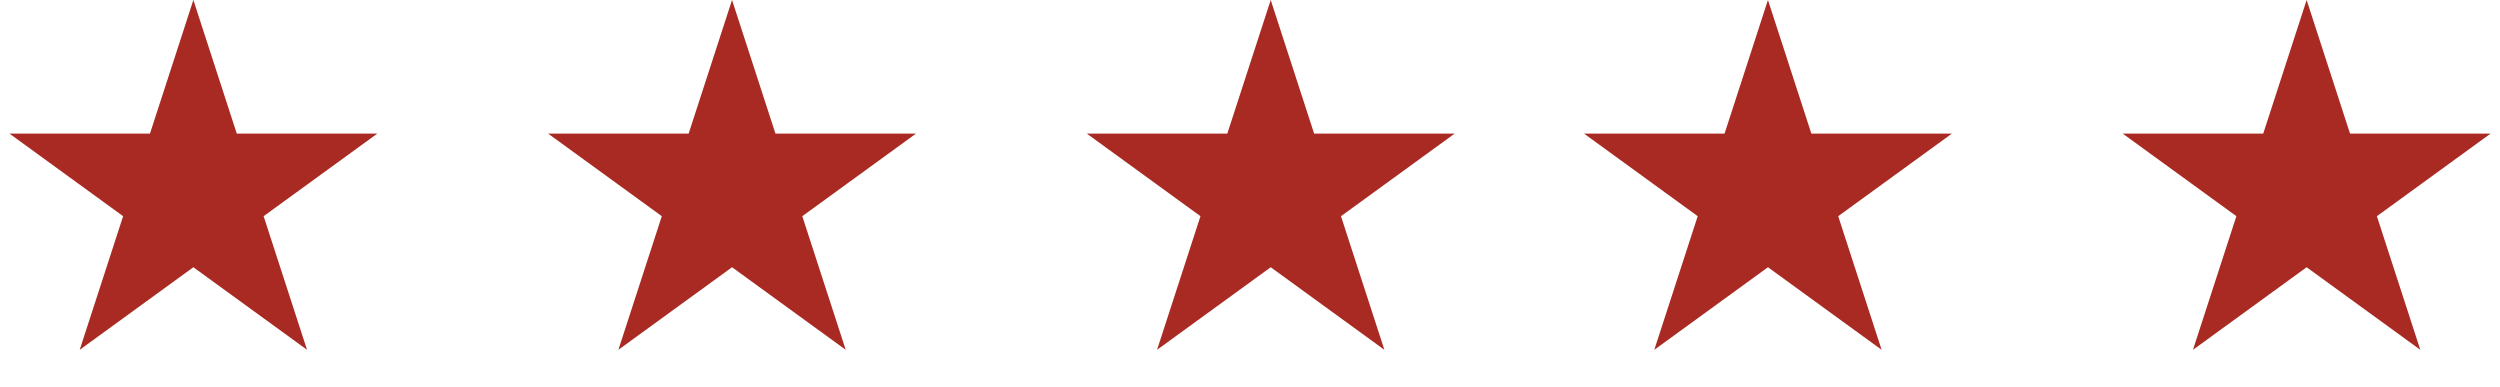
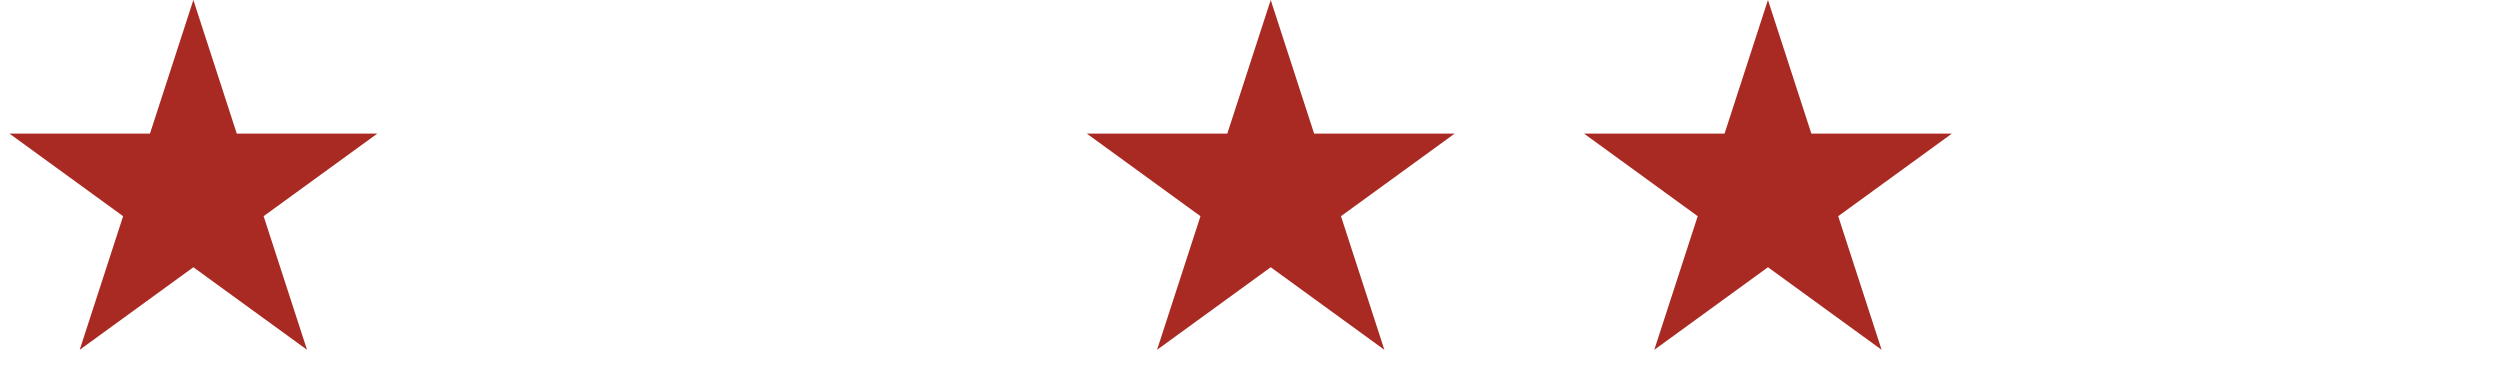
<svg xmlns="http://www.w3.org/2000/svg" width="181" height="28" viewBox="0 0 181 28" fill="none">
-   <path d="M53 0L56.143 9.674H66.315L58.086 15.652L61.229 25.326L53 19.348L44.771 25.326L47.914 15.652L39.685 9.674H49.857L53 0Z" fill="#A92A22" />
  <path d="M92 0L95.143 9.674H105.315L97.086 15.652L100.229 25.326L92 19.348L83.771 25.326L86.914 15.652L78.685 9.674H88.857L92 0Z" fill="#A92A22" />
  <path d="M128 0L131.143 9.674H141.315L133.086 15.652L136.229 25.326L128 19.348L119.771 25.326L122.914 15.652L114.685 9.674H124.857L128 0Z" fill="#A92A22" />
-   <path d="M167 0L170.143 9.674H180.315L172.086 15.652L175.229 25.326L167 19.348L158.771 25.326L161.914 15.652L153.685 9.674H163.857L167 0Z" fill="#A92A22" />
  <path d="M14 0L17.143 9.674H27.315L19.086 15.652L22.229 25.326L14 19.348L5.771 25.326L8.914 15.652L0.685 9.674H10.857L14 0Z" fill="#A92A22" />
</svg>